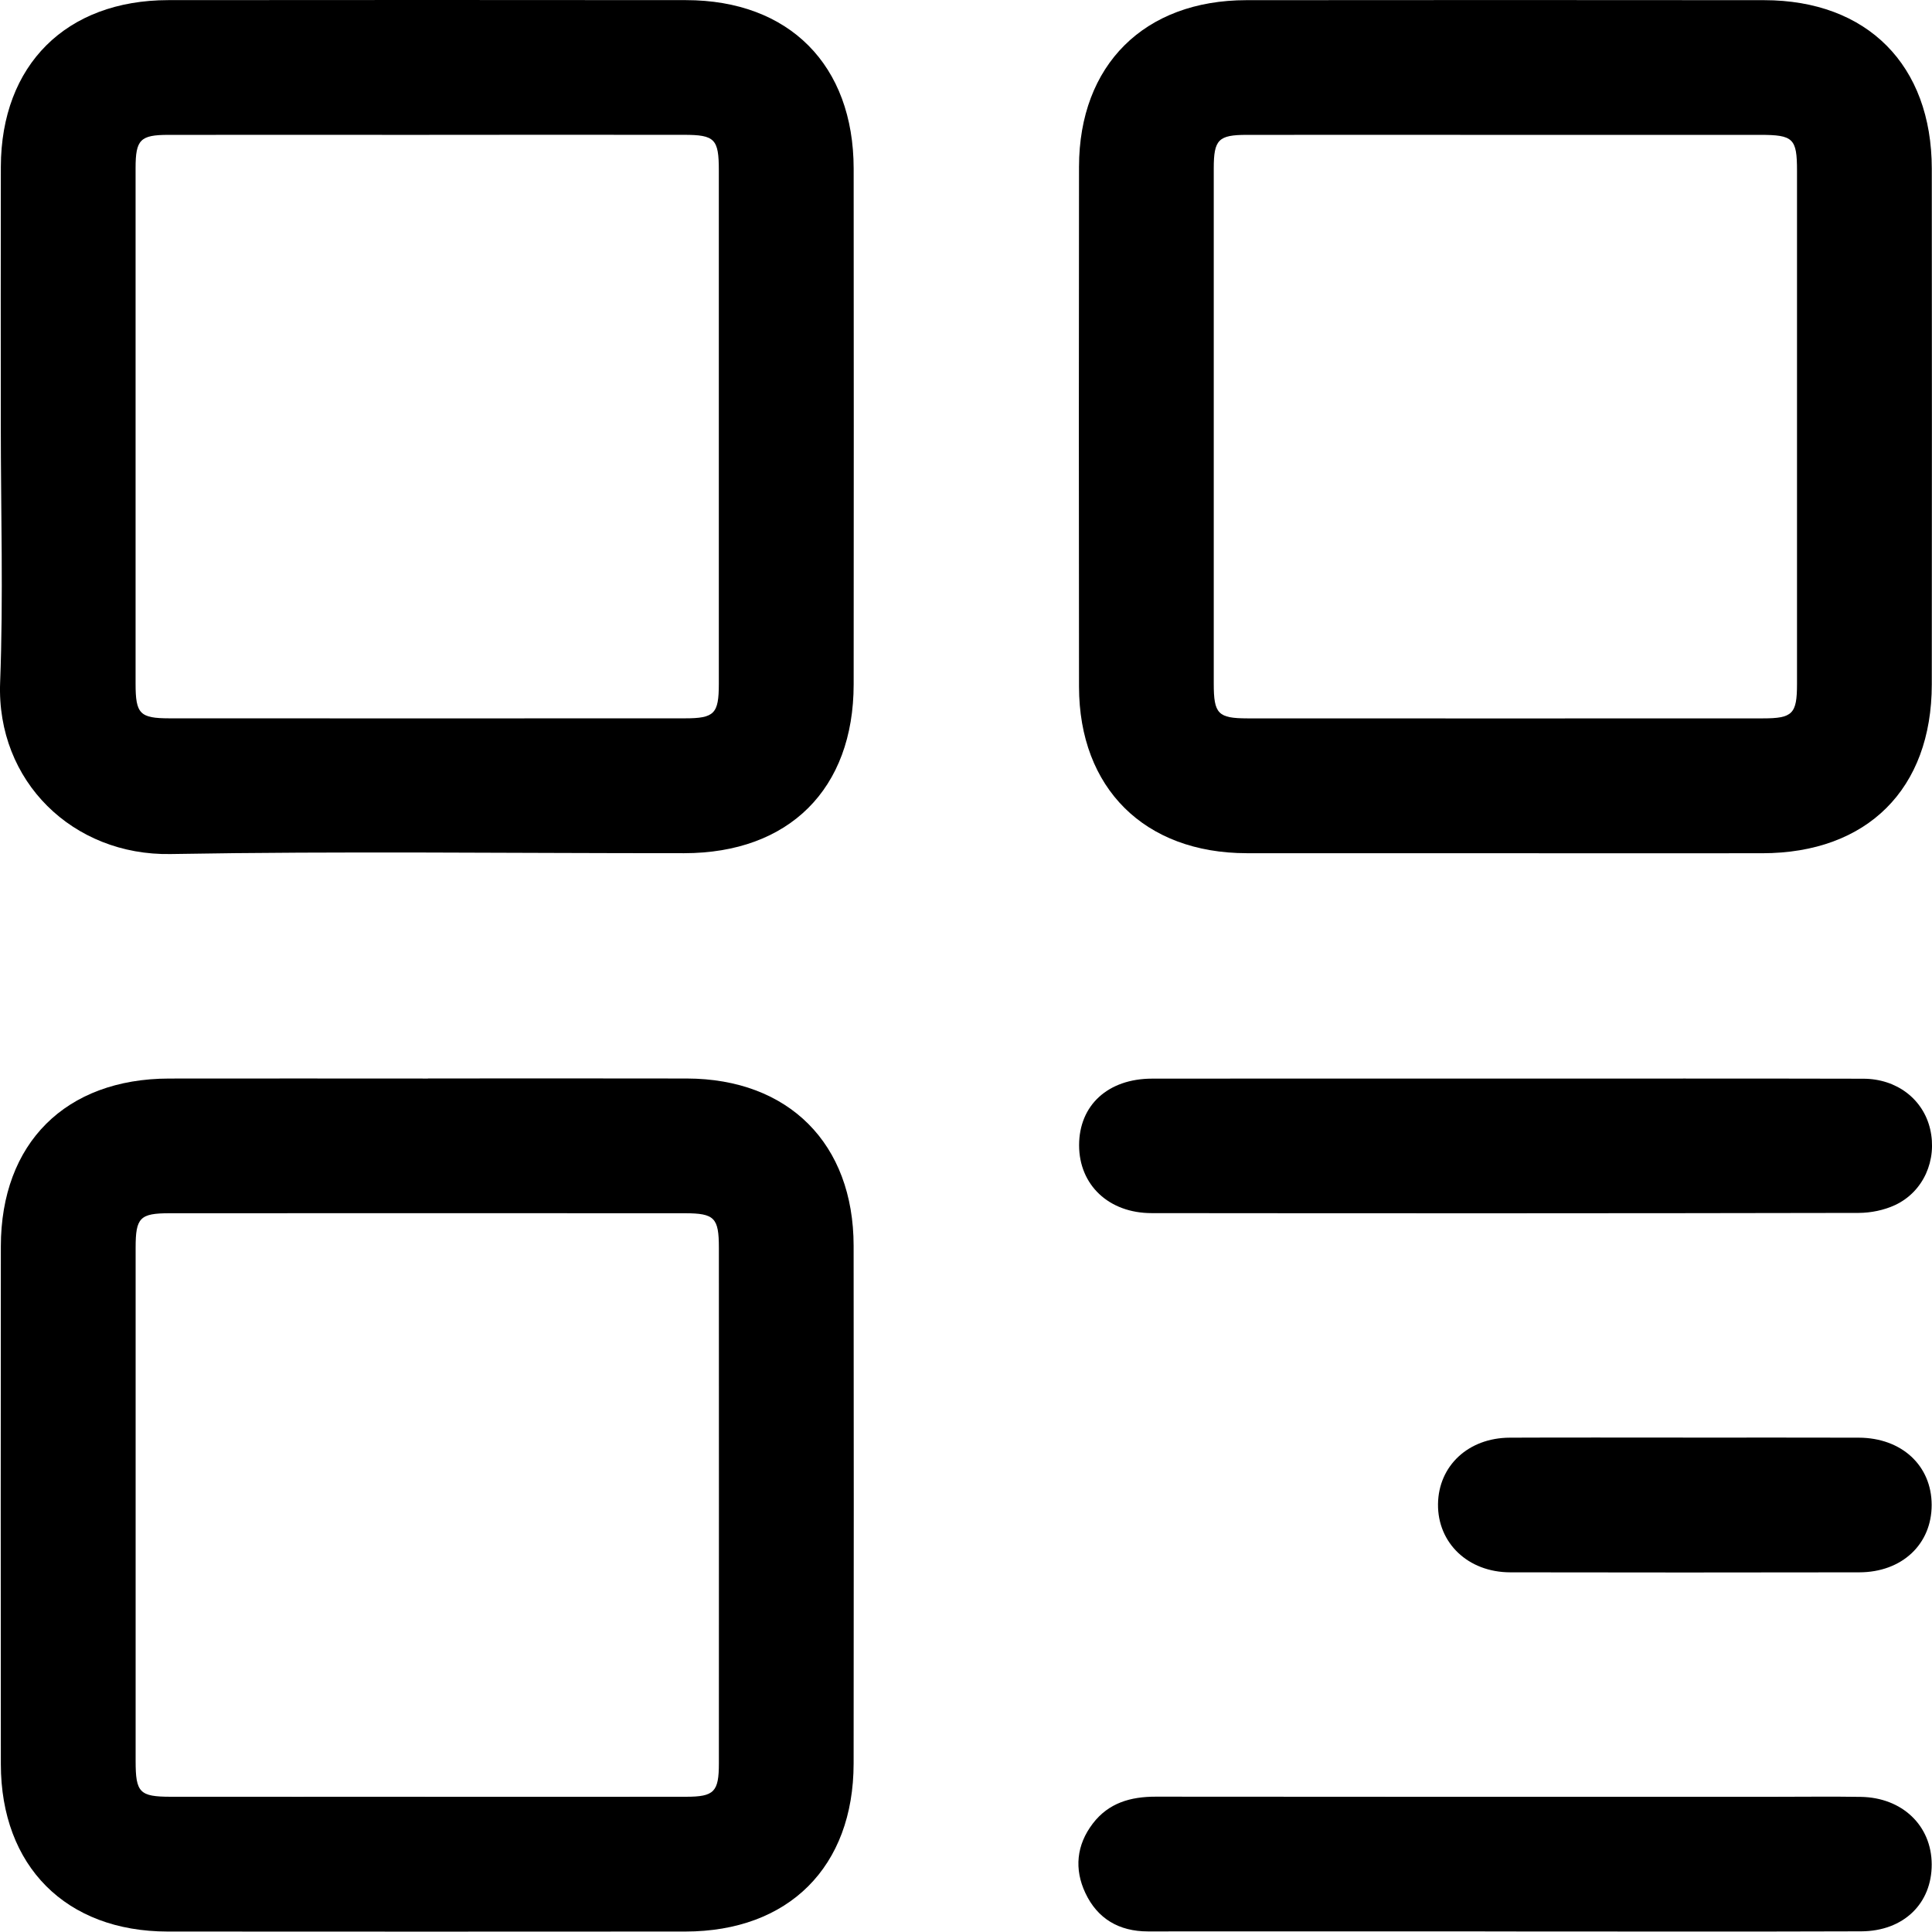
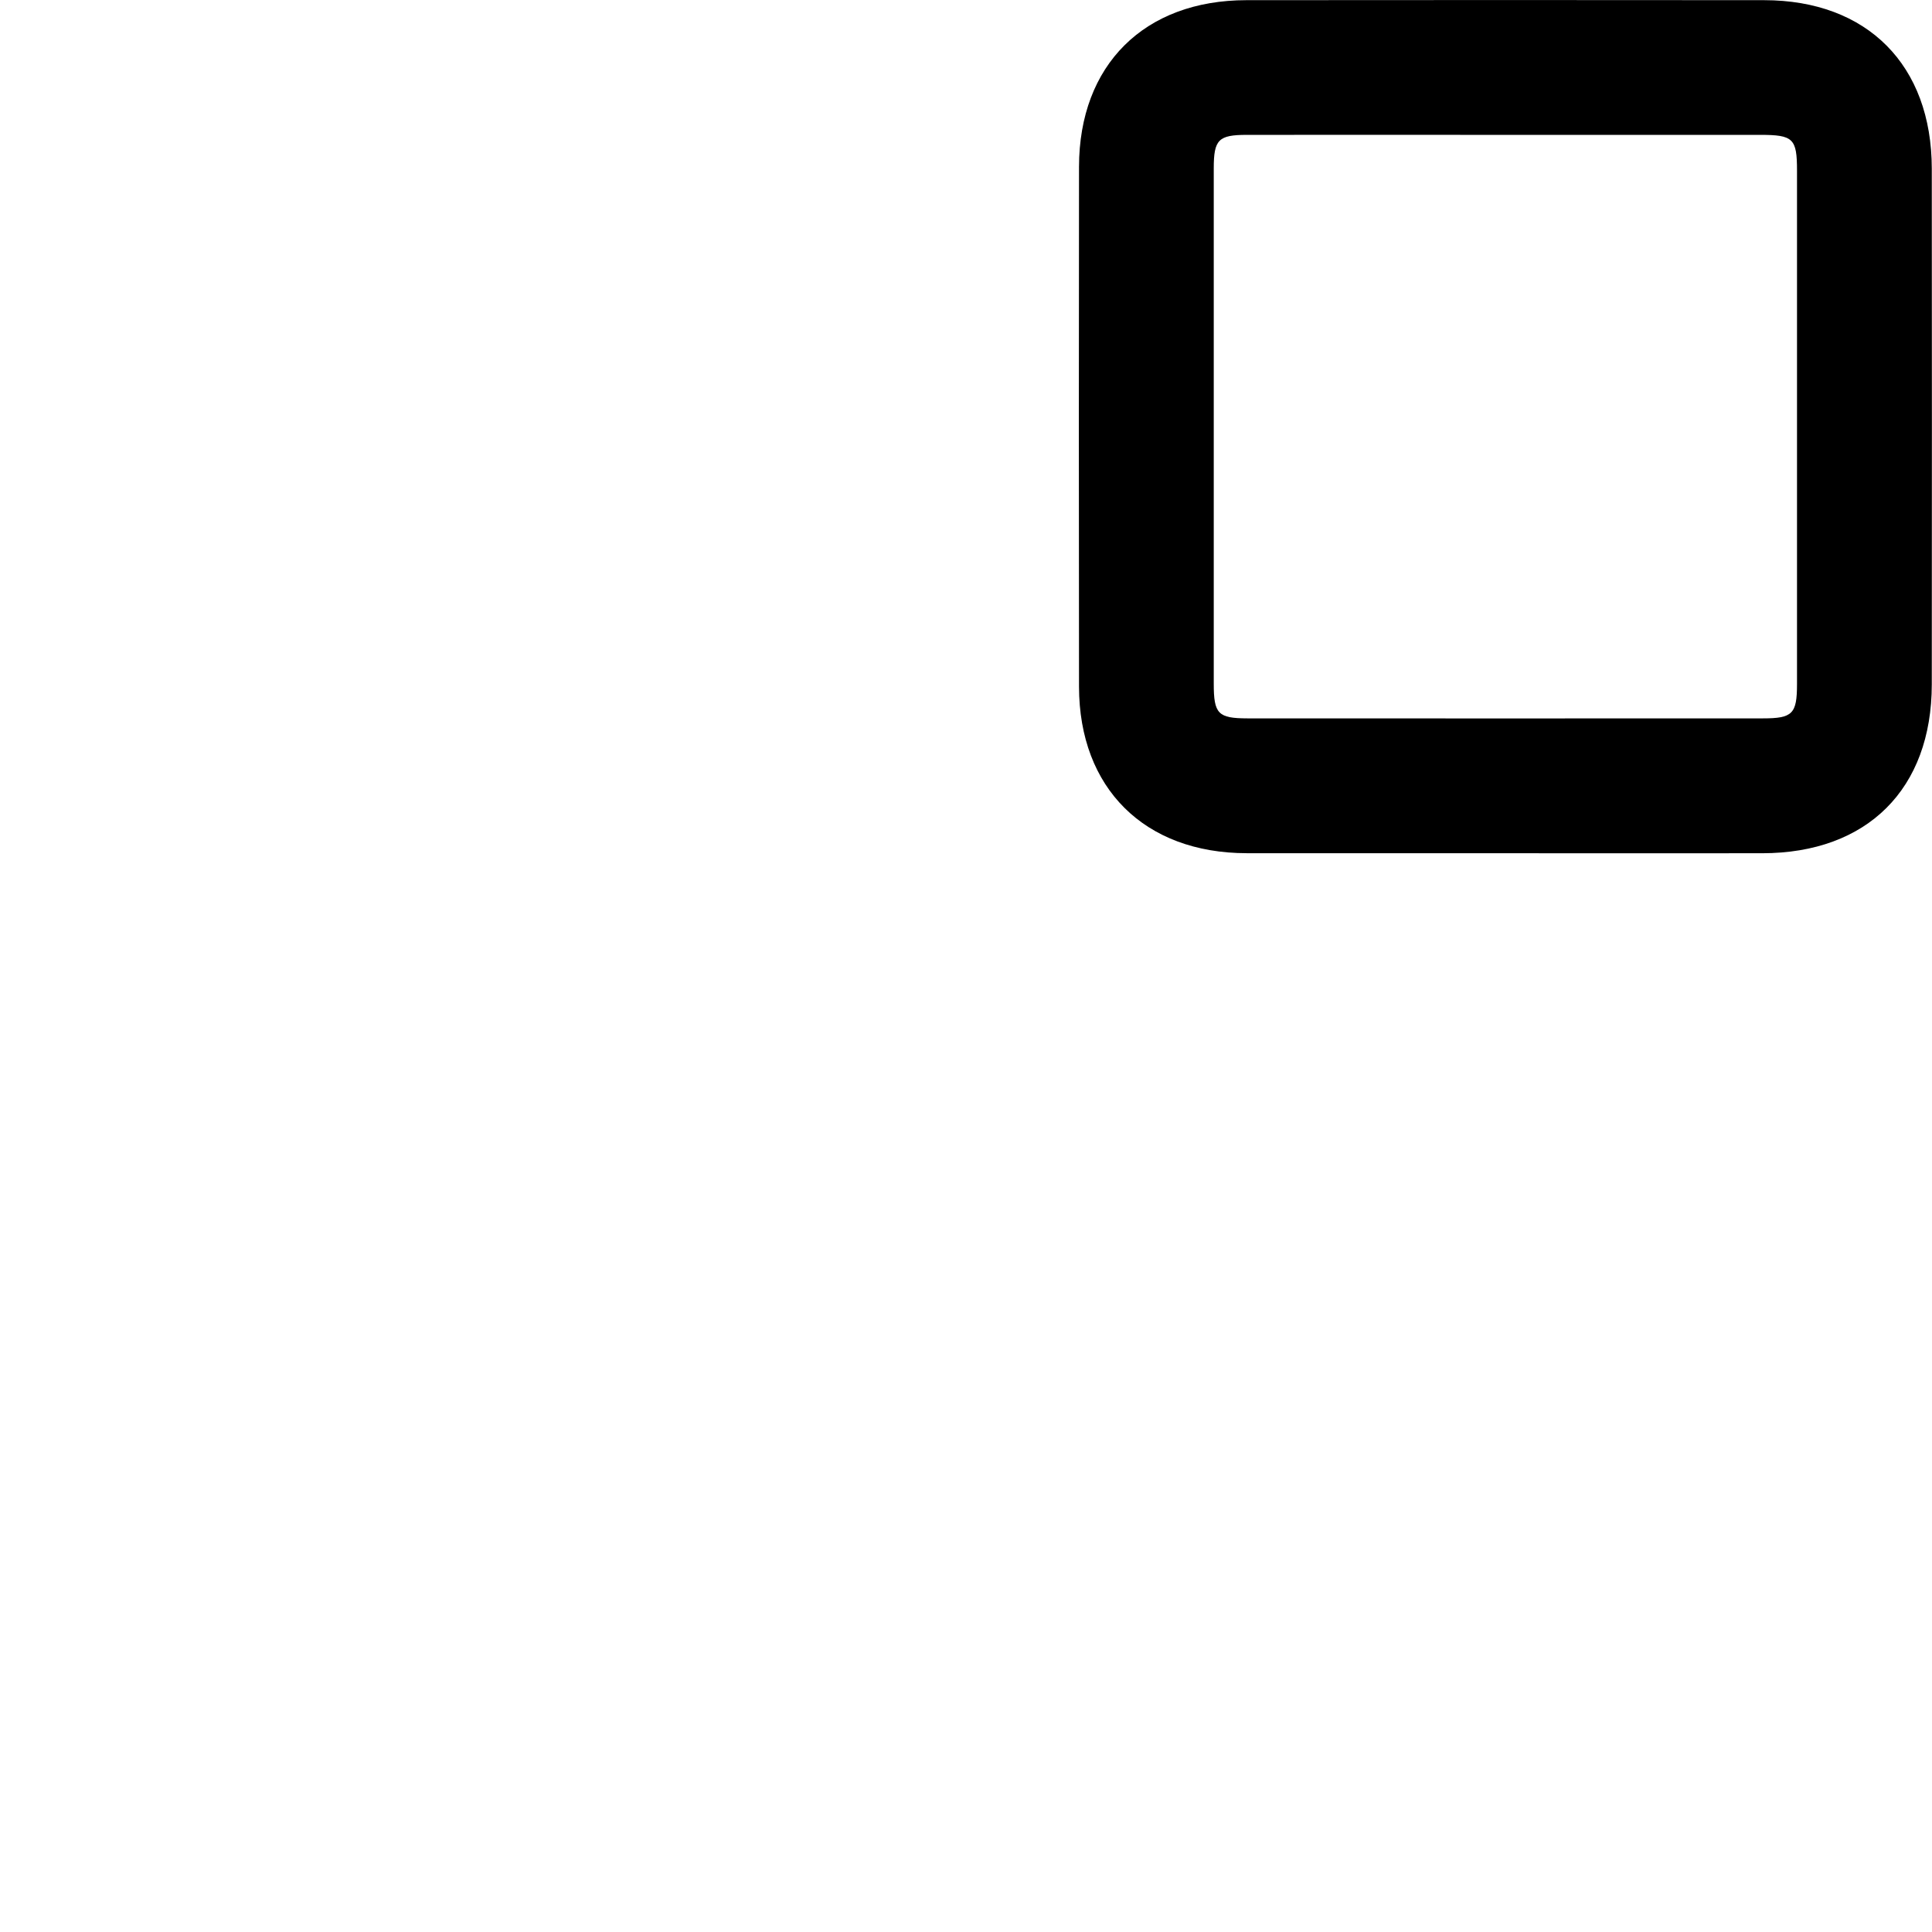
<svg xmlns="http://www.w3.org/2000/svg" id="katman_1" data-name="katman 1" viewBox="0 0 458.84 458.76">
-   <path d="M.19,101.1c0-20.5-.04-41,.01-61.49C.27,15.43,15.7,.06,39.96,.03c40.99-.04,81.97-.04,122.96,0,24.5,.02,39.8,15.41,39.82,40.02,.03,40.83,.04,81.66,0,122.49-.02,24.85-15.35,40.08-40.26,40.09-40.65,.02-81.31-.51-121.96,.2C17.36,203.24-.87,185.6,.03,162.08c.78-20.3,.16-40.66,.16-60.99ZM101.98,32.03c-20.65,0-41.3-.02-61.96,0-6.72,0-7.82,1.14-7.82,7.91-.01,40.81-.01,81.63,0,122.44,0,7.16,1.01,8.21,8.03,8.22,40.8,.02,81.61,.02,122.41,0,7.03,0,8.07-1.08,8.08-8.18,.01-40.65,.01-81.29,0-121.94,0-7.48-.95-8.45-8.29-8.46-20.15-.02-40.31,0-60.46,0Z" />
  <path d="M357.55,202.63c-20.49,0-40.99,.02-61.48,0-24.24-.03-39.78-15.42-39.81-39.54-.05-41.16-.05-82.32,0-123.48,.03-24.17,15.49-39.55,39.75-39.57,40.99-.04,81.97-.04,122.96,0,24.5,.02,39.8,15.41,39.82,40.02,.03,40.83,.04,81.66,0,122.49-.02,24.85-15.35,40.07-40.26,40.09-20.33,.02-40.65,0-60.98,0Zm.51-170.6c-20.65,0-41.3-.02-61.96,0-6.73,0-7.83,1.14-7.84,7.9-.01,40.81-.01,81.63,0,122.44,0,7.17,1.01,8.23,8.02,8.24,40.8,.02,81.61,.02,122.41,0,7.04,0,8.09-1.07,8.09-8.16,.01-40.65,.01-81.29,0-121.94,0-7.62-.89-8.48-8.77-8.48-19.99-.01-39.97,0-59.96,0Z" />
-   <path d="M101.64,256.13c20.49,0,40.99-.04,61.48,.01,24.19,.06,39.59,15.48,39.61,39.72,.04,40.99,.05,81.99,0,122.98-.03,24.54-15.42,39.87-39.96,39.89-40.99,.03-81.97,.03-122.96,0-24.14-.02-39.58-15.51-39.61-39.73-.04-40.99-.04-81.99,0-122.98,.02-24.53,15.38-39.83,39.96-39.87,20.49-.04,40.99,0,61.48,0Zm-.68,170.6c20.65,0,41.3,.02,61.96-.01,6.69,0,7.81-1.16,7.81-7.94,.02-40.81,.01-81.63,0-122.44,0-7.12-1.04-8.19-8.05-8.2-40.8-.02-81.61-.02-122.41,0-7.04,0-8.06,1.05-8.06,8.18,0,40.65,0,81.29,0,121.94,0,7.46,.95,8.45,8.3,8.46,20.15,.02,40.31,0,60.46,0Z" />
-   <path d="M357.58,256.16c28.32,0,56.64-.04,84.96,.03,7.97,.02,14.21,4.89,15.86,11.96,1.71,7.32-1.56,14.87-8.32,18.04-2.62,1.22-5.75,1.86-8.65,1.87-55.97,.11-111.94,.11-167.92,.05-10.22,0-17.23-6.73-17.23-16.12,0-9.49,6.84-15.81,17.34-15.82,27.99-.04,55.97-.01,83.96-.01Z" />
-   <path d="M357.57,458.7c-28.32,0-56.64-.02-84.96,0-6.85,0-11.97-3.02-14.84-9.12-2.67-5.67-2.13-11.39,1.76-16.49,3.76-4.92,8.98-6.4,14.98-6.39,48.98,.06,97.95,.03,146.93,.03,6.83,0,13.66-.09,20.49,.02,9.85,.15,16.8,6.83,16.84,16,.04,9.32-6.67,15.89-16.74,15.93-28.15,.1-56.31,.03-84.46,.03Z" />
-   <path d="M400.02,341.43c13.81,0,27.63-.04,41.44,.01,10.19,.04,17.28,6.63,17.3,15.95,.02,9.35-7.04,16.02-17.21,16.03-27.63,.05-55.26,.05-82.89,0-10.01-.02-17.25-6.97-17.14-16.21,.12-9.1,7.2-15.73,17.04-15.77,13.81-.06,27.63-.02,41.44-.02Z" />
</svg>